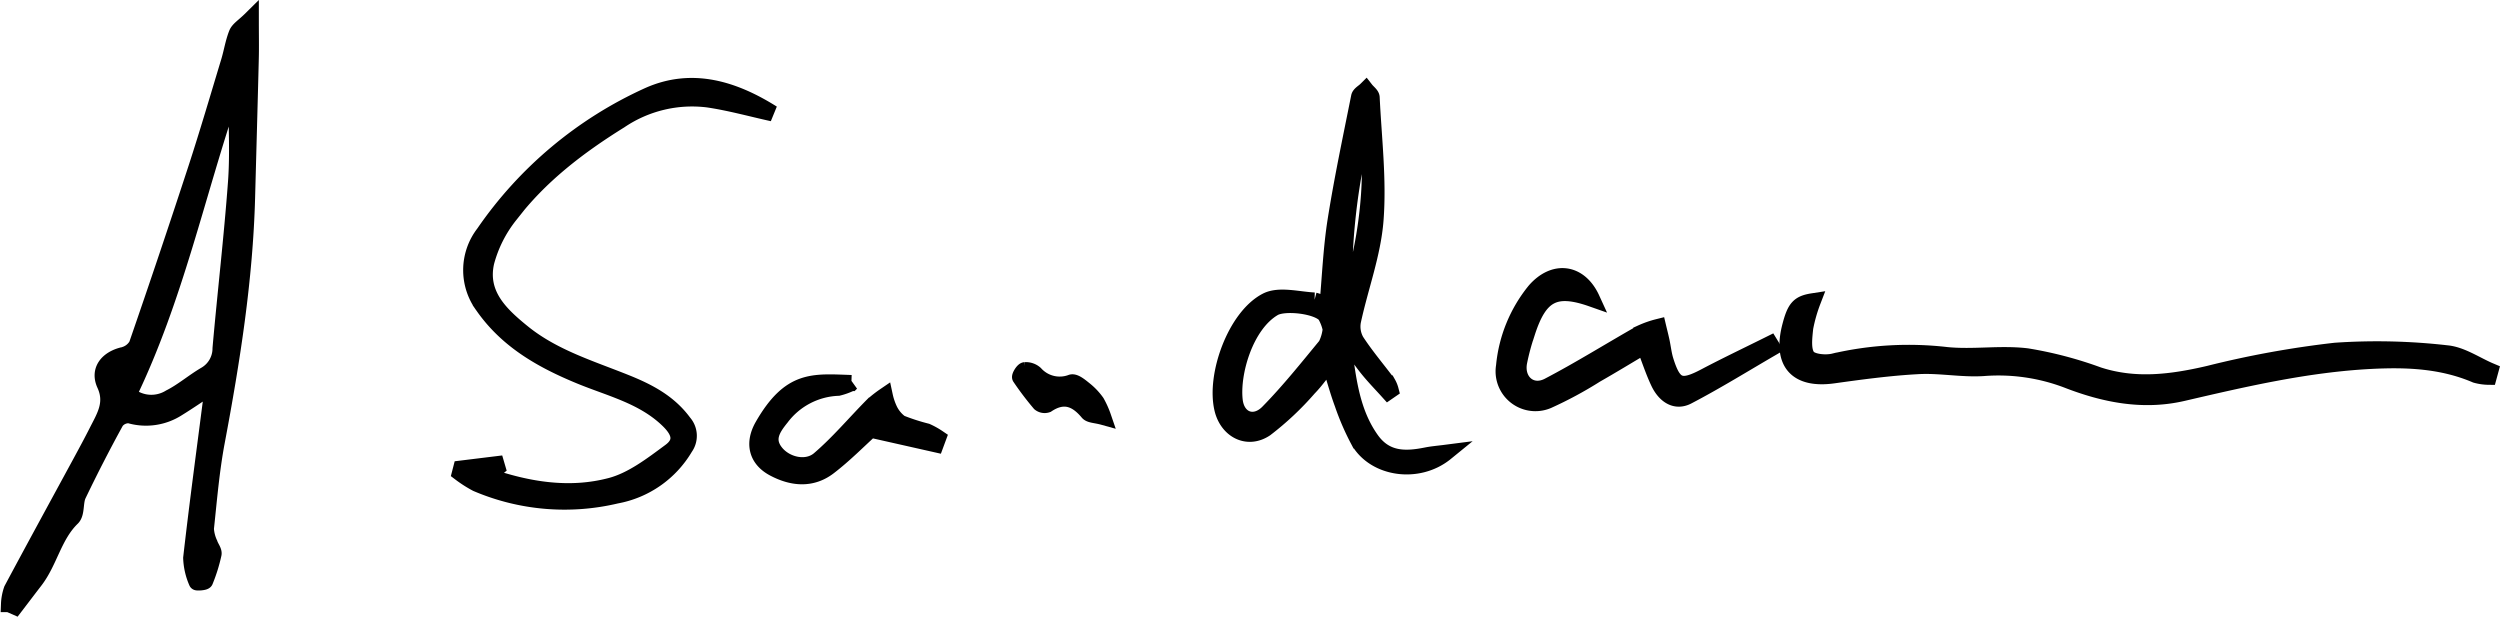
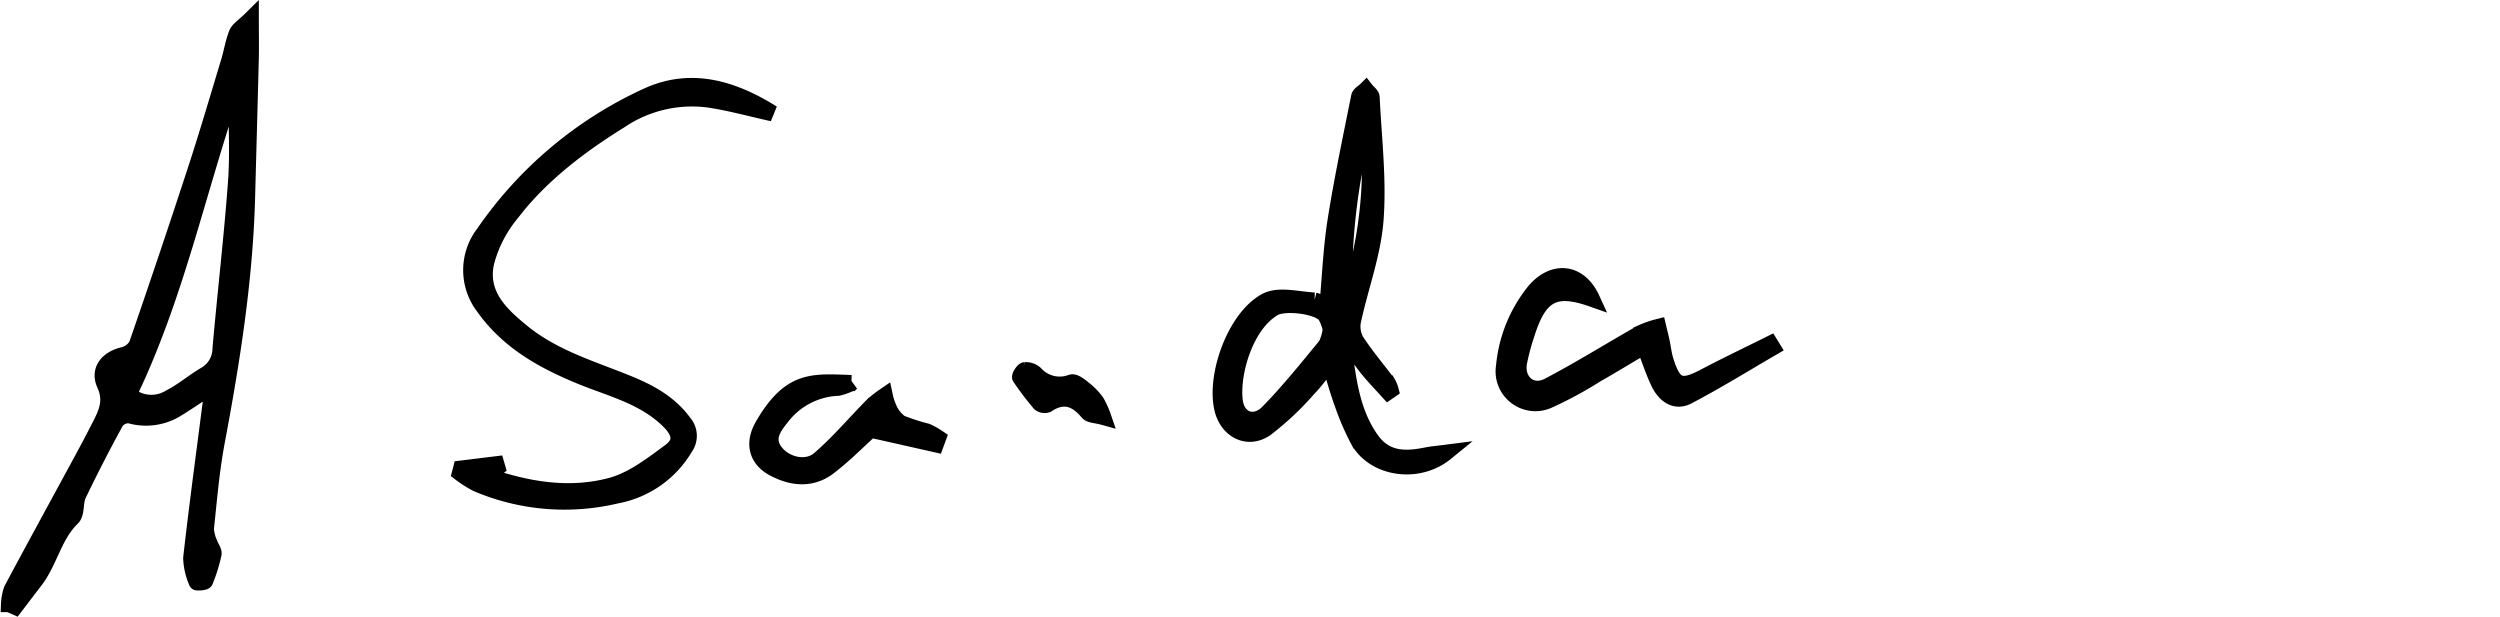
<svg xmlns="http://www.w3.org/2000/svg" width="312.32" height="77.042" viewBox="0 0 312.32 77.042">
  <g id="logo" transform="translate(1.121 2.395)">
    <path id="Path_1" data-name="Path 1" d="M418.911,255.613c0,2.106.031,3.5-.005,4.9-.142,5.786-.307,11.571-.461,17.357-.276,10.3-1.882,20.433-3.784,30.538-.674,3.58-.974,7.233-1.362,10.863a5.105,5.105,0,0,0,.481,1.869c.141.447.554.92.474,1.3a20.359,20.359,0,0,1-1.052,3.372c-.068.173-1.029.21-1.046.151a8.241,8.241,0,0,1-.7-3.04c.73-6.437,1.6-12.859,2.426-19.286.083-.649.195-1.3.352-2.333-1.715,1.13-3.07,2.071-4.473,2.936a7.31,7.31,0,0,1-6.015.859,1.959,1.959,0,0,0-1.679.774q-2.483,4.521-4.717,9.179c-.425.886-.154,2.286-.761,2.875-2.287,2.221-2.784,5.427-4.646,7.847-.832,1.081-1.657,2.169-2.486,3.253l-.762-.335a6.276,6.276,0,0,1,.347-1.83c2.857-5.346,5.766-10.663,8.657-15.992.674-1.244,1.347-2.489,1.986-3.753.93-1.84,2.045-3.526.976-5.861-.827-1.806.354-3.209,2.294-3.677a2.622,2.622,0,0,0,1.7-1.266q3.807-11,7.422-22.066c1.444-4.426,2.753-8.9,4.1-13.352.351-1.156.527-2.374.973-3.489C417.373,256.862,418.025,256.489,418.911,255.613Zm-15.26,46.906a4.432,4.432,0,0,0,5.158.357c1.55-.781,2.9-1.959,4.4-2.841a3.783,3.783,0,0,0,1.913-3.3c.608-6.922,1.423-13.825,1.933-20.753.264-3.584.046-7.2.046-10.807l-.712-.083C412.169,277.528,409.468,290.489,403.651,302.519Z" transform="translate(-388.695 -255.613)" stroke="#000" stroke-width="2" />
    <path id="Path_2" data-name="Path 2" d="M498.96,298.555c-.825-.915-1.688-1.8-2.469-2.752-.756-.922-1.428-1.915-2.331-3.14a6.673,6.673,0,0,0-.512,2.016c.486,3.472,1.1,6.906,3.216,9.868,1.8,2.511,4.238,2.474,6.866,1.945.707-.142,1.432-.2,2.433-.329-3.492,2.845-8.933,2.006-10.917-1.518a31.791,31.791,0,0,1-2-4.622c-.581-1.572-1.017-3.2-1.618-5.129-.9,1.123-1.659,2.248-2.592,3.2a36.573,36.573,0,0,1-5.393,5.071c-2.262,1.517-4.763.183-5.395-2.457-1.01-4.212,1.635-11.527,5.505-13.525,1.586-.82,3.973-.136,5.991-.041a5.454,5.454,0,0,1,1.62.735c.335-3.675.474-7.227,1.023-10.714.818-5.181,1.913-10.319,2.94-15.466.068-.339.561-.593.856-.886.251.32.7.632.72.962.241,5.105.871,10.248.483,15.309-.325,4.241-1.9,8.381-2.809,12.589a3.665,3.665,0,0,0,.39,2.521c1.2,1.845,2.643,3.536,3.968,5.305a3.451,3.451,0,0,1,.341.84Zm-7.181-7.814a5.856,5.856,0,0,0-.676-1.777c-.978-1.181-5.1-1.649-6.434-.868-3.543,2.074-5.283,8.118-4.871,11.564.286,2.4,2.457,3.185,4.16,1.452,2.579-2.625,4.887-5.52,7.232-8.364A5.8,5.8,0,0,0,491.779,290.74Zm1.723-3.27c2.826-5.288,4.138-18.672,2.364-21.741A78.066,78.066,0,0,0,493.5,287.47Z" transform="translate(-326.662 -251.999)" stroke="#000" stroke-width="2" />
-     <path id="Path_3" data-name="Path 3" d="M522.991,276.41a19.27,19.27,0,0,0-.947,3.328c-.124,1.22-.334,2.786.283,3.612.5.668,2.257.834,3.3.579a41.171,41.171,0,0,1,14.055-.8c3.328.341,6.757-.246,10.07.159a48.736,48.736,0,0,1,8.916,2.345c4.627,1.5,9.126.915,13.743-.154a120.721,120.721,0,0,1,15.856-2.887,76.315,76.315,0,0,1,13.889.317c1.879.169,3.658,1.44,5.483,2.209l-.2.734a6.265,6.265,0,0,1-1.616-.23c-4.216-1.8-8.6-1.987-13.115-1.754-8,.415-15.741,2.216-23.5,4.019-4.97,1.154-9.807.181-14.467-1.635a24.2,24.2,0,0,0-10.48-1.489c-2.679.163-5.4-.388-8.079-.246-3.548.188-7.088.666-10.61,1.157-4.6.642-6.6-1.579-5.414-6.142C520.753,277.254,521.209,276.686,522.991,276.41Z" transform="translate(-297.64 -241.172)" stroke="#000" stroke-width="2" />
    <path id="Path_4" data-name="Path 4" d="M461,263.962c-2.681-.59-5.337-1.332-8.043-1.733a16.067,16.067,0,0,0-11.017,2.637c-5.195,3.228-10.036,6.922-13.757,11.827a16,16,0,0,0-2.948,5.854c-.91,4.011,1.772,6.537,4.582,8.809,3.806,3.075,8.436,4.46,12.874,6.244,2.772,1.115,5.376,2.462,7.223,4.987a2.512,2.512,0,0,1,.151,3.13,12.607,12.607,0,0,1-8.586,5.995,27.96,27.96,0,0,1-17.456-1.494,15.248,15.248,0,0,1-2.079-1.332l.142-.551,4.419-.542.127.434-1.291,1c5.158,1.8,10.338,2.606,15.443,1.257,2.677-.708,5.124-2.6,7.425-4.3,1.581-1.166,1.239-2.452-.278-3.914-3.091-2.984-7.191-3.931-10.971-5.488-4.758-1.959-9.1-4.407-12.12-8.733a7.541,7.541,0,0,1,.081-9.109A49.938,49.938,0,0,1,445.5,261.71C450.957,259.278,456.159,260.92,461,263.962Z" transform="translate(-365.607 -252.194)" stroke="#000" stroke-width="2" />
    <path id="Path_5" data-name="Path 5" d="M509.93,277.394c-4.6-1.618-6.544-.613-8.1,4.238a28.665,28.665,0,0,0-1,3.706c-.427,2.4,1.518,4.055,3.673,2.928,3.938-2.059,7.713-4.426,11.583-6.618a12.274,12.274,0,0,1,2.126-.744c.144.607.3,1.21.429,1.818.169.791.251,1.606.49,2.374,1.013,3.265,1.921,3.584,4.917,2,2.691-1.42,5.441-2.725,8.164-4.082l.29.473c-3.528,2.047-7,4.205-10.61,6.09-1.589.829-2.9-.219-3.611-1.7-.659-1.378-1.13-2.845-1.8-4.575-2.057,1.218-4.034,2.426-6.047,3.573a49.007,49.007,0,0,1-6,3.236,3.976,3.976,0,0,1-5.486-4.31,17.5,17.5,0,0,1,3.848-9.412C505.216,273.609,508.393,274.031,509.93,277.394Z" transform="translate(-312.175 -242.459)" stroke="#000" stroke-width="2" />
    <path id="Path_6" data-name="Path 6" d="M458.031,288.3c-1.518,1.369-3.262,3.15-5.219,4.649-2.165,1.66-4.6,1.408-6.9.18-2.167-1.159-2.594-3.18-1.357-5.326,3.414-5.929,6.276-5.5,11.068-5.334a7.953,7.953,0,0,1-1.649.6,9.349,9.349,0,0,0-7.106,3.719c-1.073,1.328-2,2.7-.722,4.331,1.262,1.616,3.889,2.216,5.451.881,2.386-2.042,4.431-4.482,6.647-6.725a14.834,14.834,0,0,1,1.557-1.22,8.1,8.1,0,0,0,.549,1.662,4.394,4.394,0,0,0,1.417,1.744,25.856,25.856,0,0,0,3.258,1.054,9.514,9.514,0,0,1,1.445.808l-.3.812Z" transform="translate(-350.382 -237.016)" stroke="#000" stroke-width="2" />
    <path id="Path_7" data-name="Path 7" d="M473.637,287.347c-.934-.259-1.643-.234-1.921-.569-1.461-1.752-3.047-2.331-5.087-.976a.963.963,0,0,1-.92-.159,37.7,37.7,0,0,1-2.458-3.241c-.086-.13.357-.884.6-.908a1.764,1.764,0,0,1,1.288.439,4.112,4.112,0,0,0,4.522,1.095c.439-.13,1.178.512,1.684.917a7.781,7.781,0,0,1,1.469,1.561A11.2,11.2,0,0,1,473.637,287.347Z" transform="translate(-336.932 -237.647)" stroke="#000" stroke-width="2" />
  </g>
</svg>